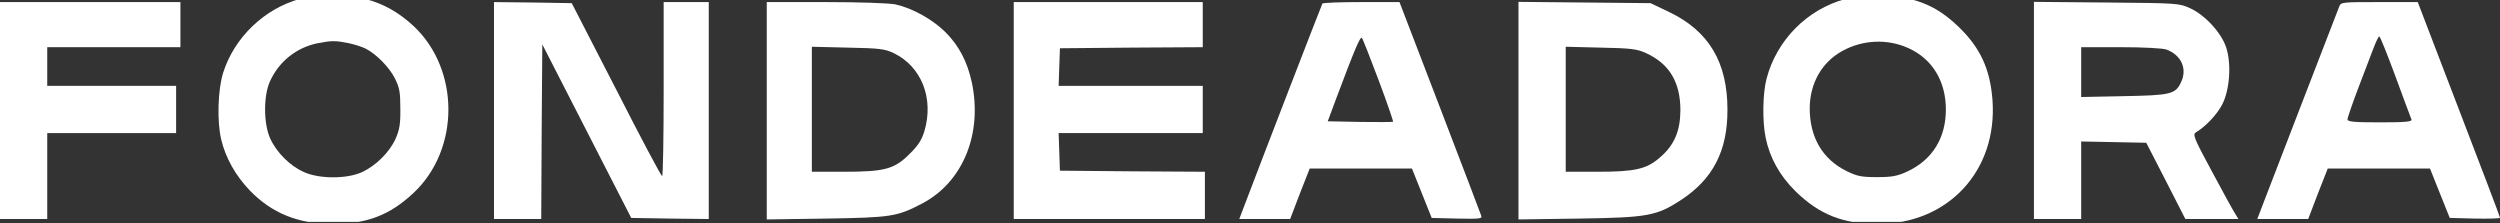
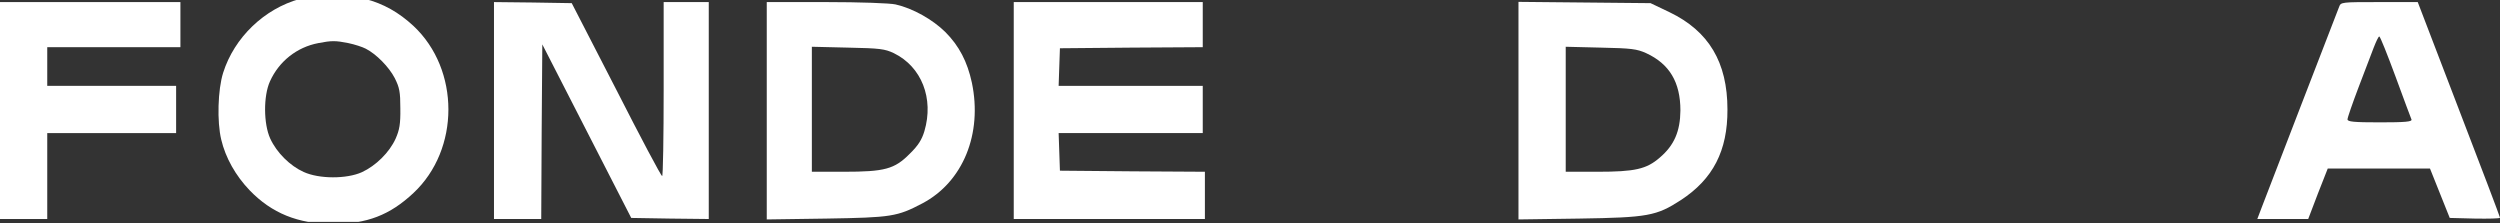
<svg xmlns="http://www.w3.org/2000/svg" width="100%" height="100%" viewBox="0 0 1164 104" xml:space="preserve" style="fill-rule:evenodd;clip-rule:evenodd;stroke-linejoin:round;stroke-miterlimit:2;">
  <rect x="0" y="0" width="1164" height="104" fill="#333333" stroke="none" />
  <g id="Artboard1" transform="matrix(1,0,0,1,0,-207.97)">
    <rect x="0" y="207.97" width="1164" height="103.3" style="fill:none;" />
    <clipPath id="_clip1">
      <rect x="0" y="207.97" width="1164" height="103.3" />
    </clipPath>
    <g clip-path="url(#_clip1)">
      <g transform="matrix(0.1,0,0,-0.1,0,500.97)">
        <path d="M1397,2935.3C1230,2889.3 1091,2755.3 1039,2591.3C1014,2512.3 1010,2363.3 1030,2280.3C1050,2195.3 1097,2112.3 1162,2044.3C1265,1937.3 1388,1887.3 1550,1887.3C1708,1887.3 1815,1928.3 1925,2031.3C2142,2234.3 2142,2606.3 1925,2809.3C1857,2872.3 1785,2913.3 1699,2935.3C1632,2953.3 1462,2953.3 1397,2935.3ZM1622,2729.3C1651,2723.3 1688,2711.3 1703,2703.3C1752,2678.3 1811,2618.3 1838,2566.3C1860,2522.3 1864,2502.3 1864,2425.3C1865,2352.3 1860,2325.3 1842,2284.3C1813,2220.3 1750,2158.3 1685,2128.3C1614,2096.3 1486,2096.3 1414,2129.3C1351,2157.3 1288,2219.3 1258,2285.3C1227,2353.3 1226,2483.3 1257,2551.3C1299,2644.3 1382,2710.3 1482,2729.3C1544,2741.3 1562,2741.3 1622,2729.3Z" style="fill:white;fill-rule:nonzero;" />
      </g>
      <g transform="matrix(0.1,0,0,-0.1,0,500.97)">
-         <path d="M8591,2934.3C8414,2886.3 8272,2743.3 8225,2563.3C8207,2496.3 8205,2363.3 8221,2288.3C8240,2195.3 8287,2111.3 8359,2040.3C8470,1931.3 8580,1887.3 8745,1887.3C9072,1888.3 9301,2136.3 9277,2464.3C9266,2609.3 9220,2708.3 9118,2806.3C9010,2910.3 8903,2950.3 8740,2949.3C8688,2949.3 8621,2942.3 8591,2934.3ZM8887,2705.3C8997,2655.3 9060,2551.3 9060,2420.3C9060,2287.3 8997,2186.3 8882,2132.3C8835,2110.3 8810,2105.3 8740,2105.3C8667,2105.3 8647,2109.3 8598,2133.3C8486,2188.3 8426,2290.3 8426,2426.3C8427,2543.3 8483,2641.3 8579,2693.3C8674,2745.3 8789,2750.3 8887,2705.3Z" style="fill:white;fill-rule:nonzero;" />
-       </g>
+         </g>
      <g transform="matrix(0.1,0,0,-0.1,0,500.97)">
        <path d="M0,2920.3L0,1910.3L220,1910.3L220,2310.3L820,2310.3L820,2530.3L220,2530.3L220,2710.3L840,2710.3L840,2920.3L0,2920.3Z" style="fill:white;fill-rule:nonzero;" />
      </g>
      <g transform="matrix(0.1,0,0,-0.1,0,500.97)">
        <path d="M2300,2920.3L2300,1910.3L2520,1910.3L2522,2317.3L2525,2723.3L2939,1915.3L3120,1912.3L3300,1910.3L3300,2920.3L3090,2920.3L3090,2515.3C3090,2292.3 3087,2110.3 3083,2110.3C3078,2110.3 2982,2291.3 2869,2513.3L2662,2915.3L2481,2918.3L2300,2920.3Z" style="fill:white;fill-rule:nonzero;" />
      </g>
      <g transform="matrix(0.1,0,0,-0.1,0,500.97)">
        <path d="M3570,2920.3L3570,1908.3L3848,1912.3C4151,1917.3 4177,1921.3 4295,1983.3C4484,2083.3 4575,2307.3 4525,2545.3C4504,2642.3 4466,2716.3 4401,2781.3C4342,2839.3 4250,2891.3 4170,2909.3C4145,2915.3 4001,2920.3 3848,2920.3L3570,2920.3ZM4162,2682.3C4291,2619.3 4349,2471.3 4304,2319.3C4292,2279.3 4275,2252.3 4236,2214.3C4165,2142.3 4119,2130.3 3928,2130.3L3780,2130.3L3780,2712.3L3948,2708.3C4097,2705.3 4120,2702.3 4162,2682.3Z" style="fill:white;fill-rule:nonzero;" />
      </g>
      <g transform="matrix(0.1,0,0,-0.1,0,500.97)">
        <path d="M4720,2920.3L4720,1910.3L5610,1910.3L5610,2130.3L5273,2132.3L4935,2135.3L4932,2223.3L4929,2310.3L5600,2310.3L5600,2530.3L4929,2530.3L4932,2618.3L4935,2705.3L5268,2708.3L5600,2710.3L5600,2920.3L4720,2920.3Z" style="fill:white;fill-rule:nonzero;" />
      </g>
      <g transform="matrix(0.1,0,0,-0.1,0,500.97)">
-         <path d="M6157,2913.3C6153,2906.3 5867,2166.3 5794,1973.3L5770,1910.3L6007,1910.3L6052,2028.3L6098,2145.3L6574,2145.3L6666,1915.3L6784,1912.3C6894,1910.3 6902,1911.3 6896,1927.3C6893,1937.3 6806,2164.3 6703,2433.3L6516,2920.3L6339,2920.3C6241,2920.3 6159,2917.3 6157,2913.3ZM6419,2556.3C6458,2452.3 6488,2365.3 6486,2363.3C6484,2361.3 6415,2361.3 6332,2362.3L6182,2365.3L6221,2470.3C6309,2704.3 6333,2761.3 6341,2753.3C6345,2749.3 6380,2660.3 6419,2556.3Z" style="fill:white;fill-rule:nonzero;" />
+         </g>
+       <g transform="matrix(0.1,0,0,-0.1,0,500.97)">
+         <path d="M7070,2921.3L7070,1908.3L7353,1912.3C7672,1917.3 7712,1924.3 7826,1998.3C7976,2096.3 8044,2228.3 8043,2420.3C8043,2640.3 7956,2785.3 7773,2873.3L7685,2915.3L7378,2918.3L7070,2921.3ZM7665,2682.3C7773,2632.3 7824,2547.3 7824,2415.3C7823,2318.3 7795,2253.3 7728,2196.3C7666,2142.3 7612,2130.3 7438,2130.3L7290,2130.3L7290,2712.3L7453,2708.3C7595,2705.3 7621,2702.3 7665,2682.3" style="fill:white;fill-rule:nonzero;" />
      </g>
      <g transform="matrix(0.1,0,0,-0.1,0,500.97)">
-         <path d="M7070,2921.3L7070,1908.3L7353,1912.3C7672,1917.3 7712,1924.3 7826,1998.3C7976,2096.3 8044,2228.3 8043,2420.3C8043,2640.3 7956,2785.3 7773,2873.3L7685,2915.3L7378,2918.3L7070,2921.3ZM7665,2682.3C7773,2632.3 7824,2547.3 7824,2415.3C7823,2318.3 7795,2253.3 7728,2196.3C7666,2142.3 7612,2130.3 7438,2130.3L7290,2130.3L7290,2712.3L7453,2708.3C7595,2705.3 7621,2702.3 7665,2682.3Z" style="fill:white;fill-rule:nonzero;" />
-       </g>
-       <g transform="matrix(0.1,0,0,-0.1,0,500.97)">
-         <path d="M9470,2921.3L9470,1910.3L9690,1910.3L9690,2271.3L9842,2268.3L9993,2265.3L10084,2088.3L10175,1910.3L10422,1910.3L10408,1933.3C10400,1945.3 10351,2033.3 10300,2129.3C10213,2290.3 10208,2304.3 10225,2314.3C10269,2340.3 10323,2397.3 10347,2444.3C10382,2512.3 10390,2634.3 10365,2709.3C10343,2777.3 10266,2860.3 10198,2891.3C10146,2915.3 10138,2915.3 9808,2918.3L9470,2921.3ZM10087,2699.3C10156,2673.3 10185,2610.3 10155,2547.3C10129,2491.3 10107,2486.3 9888,2482.3L9690,2478.3L9690,2710.3L9874,2710.3C9981,2710.3 10071,2705.3 10087,2699.3Z" style="fill:white;fill-rule:nonzero;" />
-       </g>
+         </g>
      <g transform="matrix(0.1,0,0,-0.1,0,500.97)">
        <path d="M10891,2898.3C10872,2851.3 10557,2032.3 10534,1973.3L10510,1910.3L10747,1910.3L10792,2028.3L10838,2145.3L11314,2145.3L11406,1915.3L11523,1912.3C11587,1911.3 11640,1912.3 11640,1916.3C11640,1920.3 11554,2147.3 11448,2422.3L11257,2920.3L11078,2920.3C10902,2920.3 10899,2920.3 10891,2898.3ZM11154,2572.3C11192,2469.3 11225,2379.3 11228,2373.3C11231,2363.3 11198,2360.3 11081,2360.3C10958,2360.3 10930,2363.3 10930,2374.3C10930,2382.3 10953,2448.3 10981,2522.3C11009,2595.3 11041,2679.3 11052,2708.3C11063,2736.3 11074,2760.3 11078,2760.3C11082,2760.3 11116,2675.3 11154,2572.3Z" style="fill:white;fill-rule:nonzero;" />
      </g>
    </g>
  </g>
</svg>